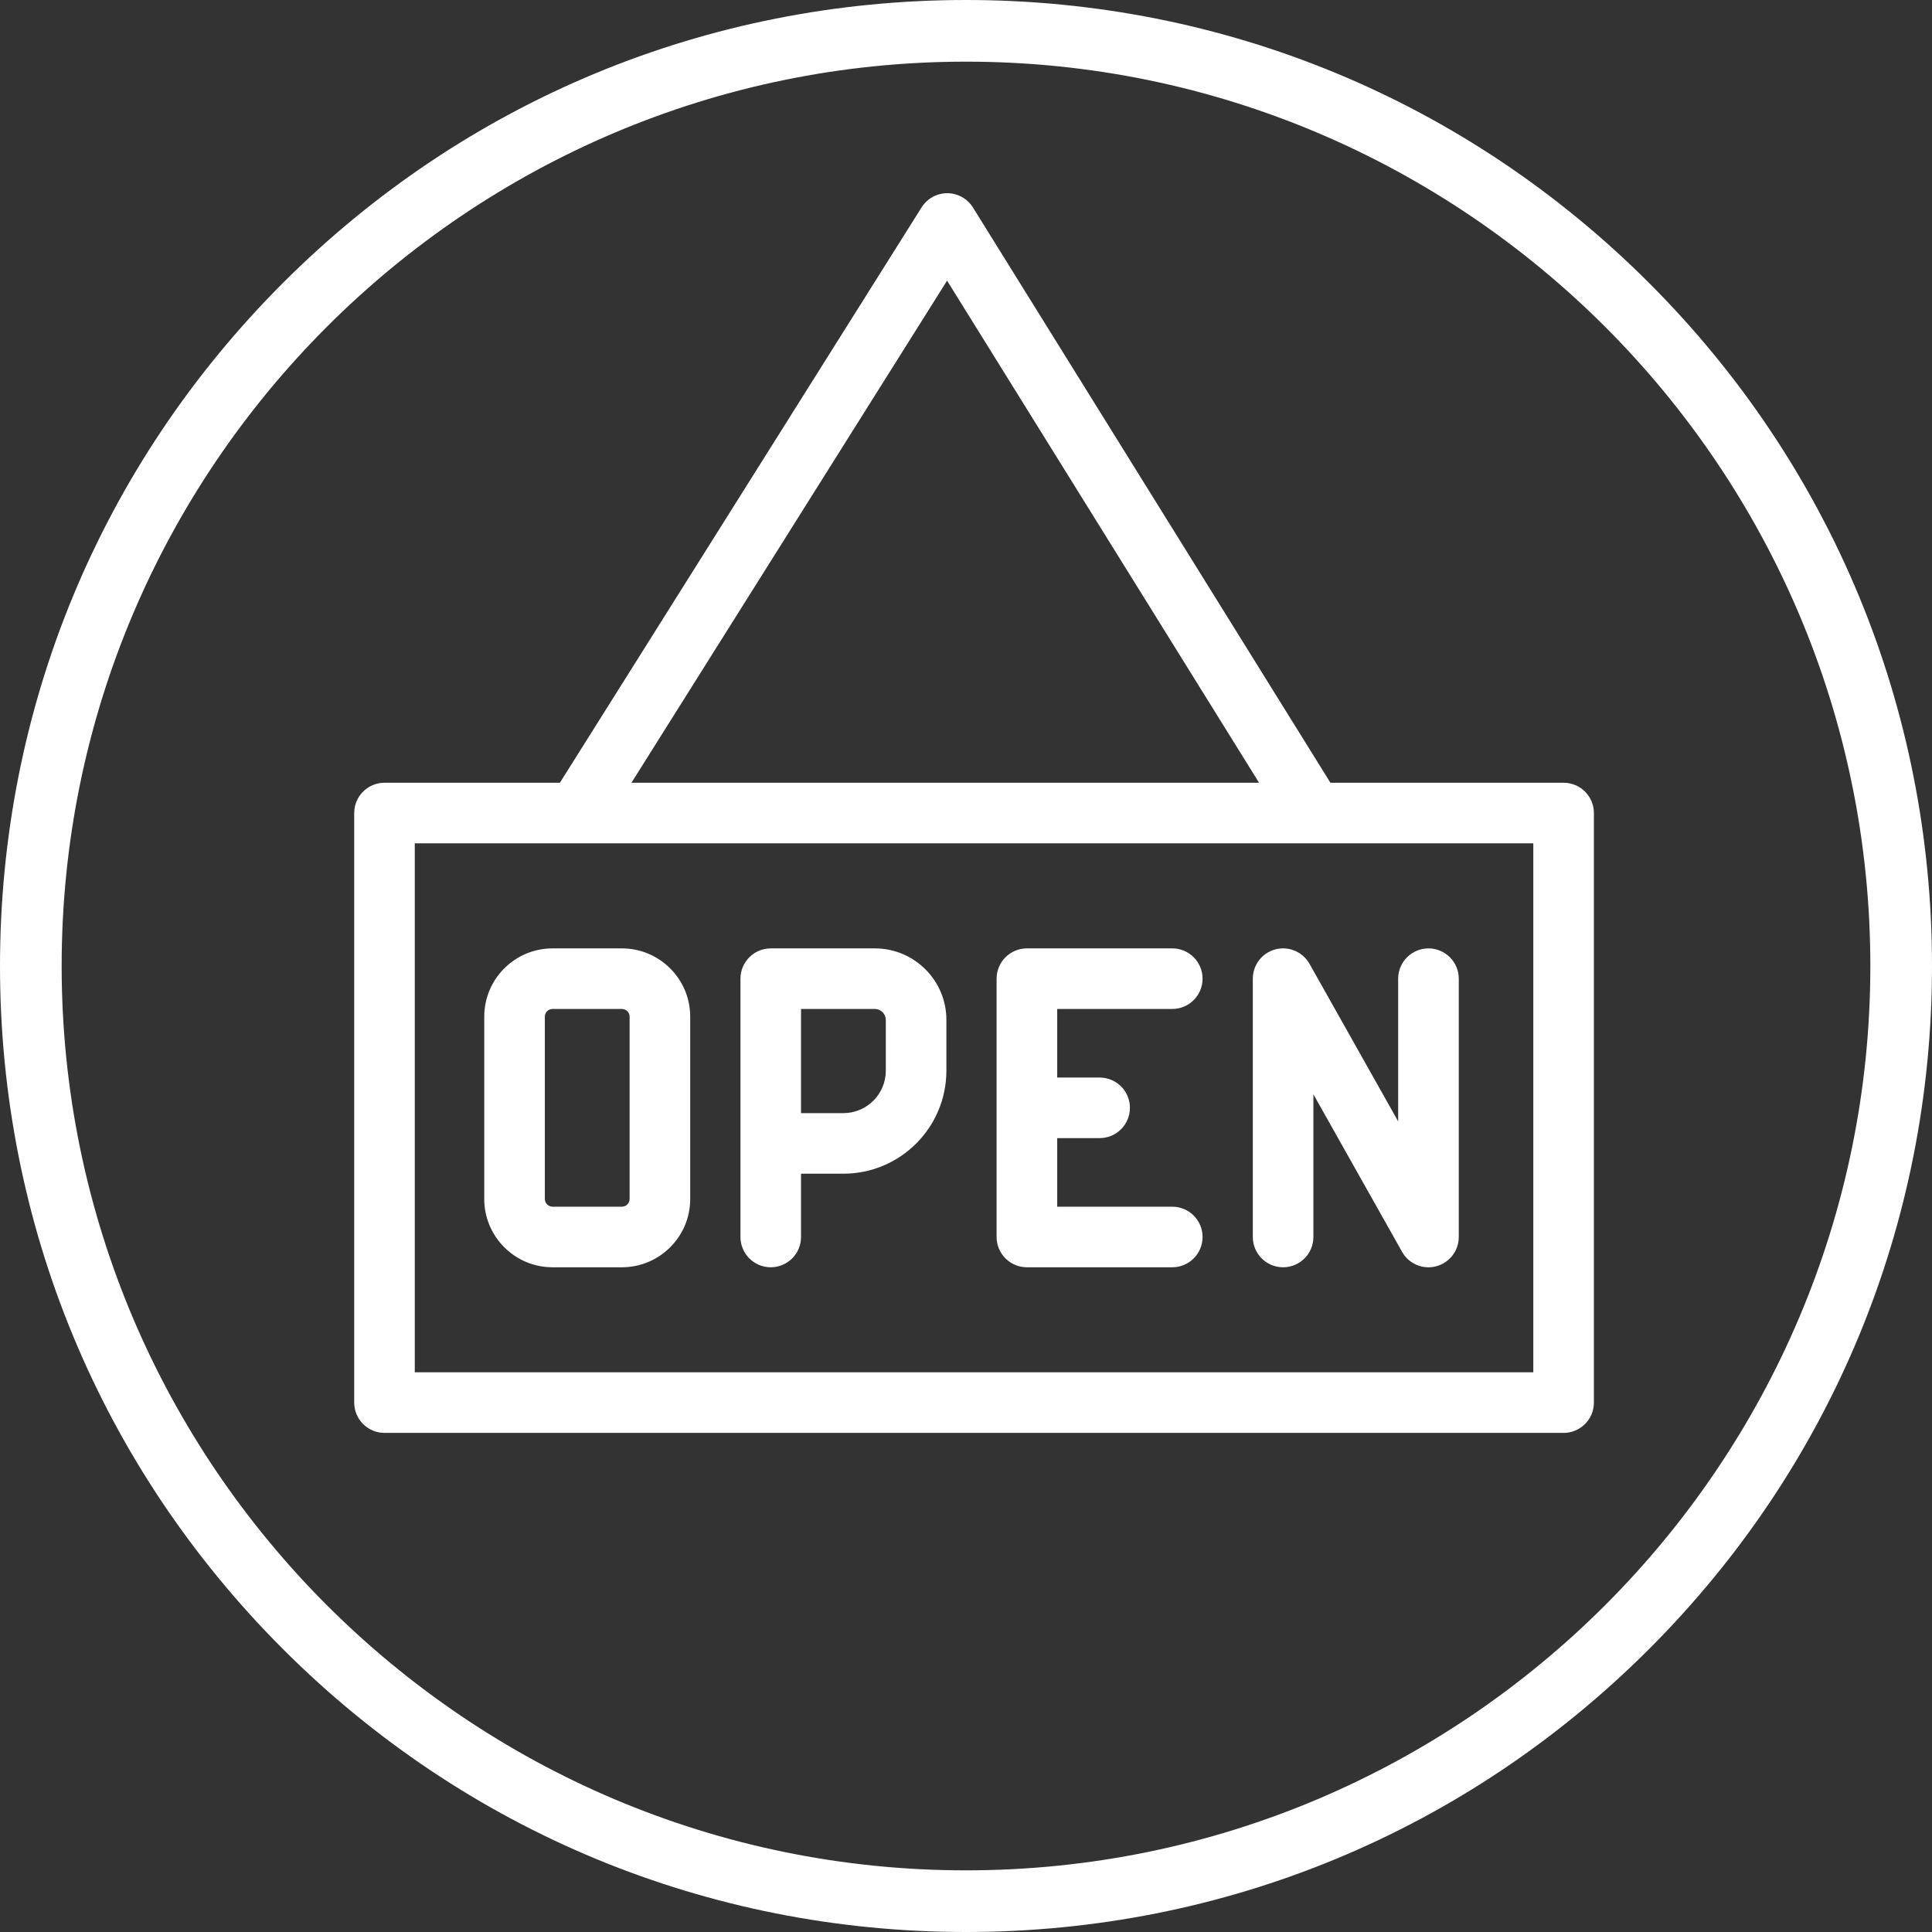
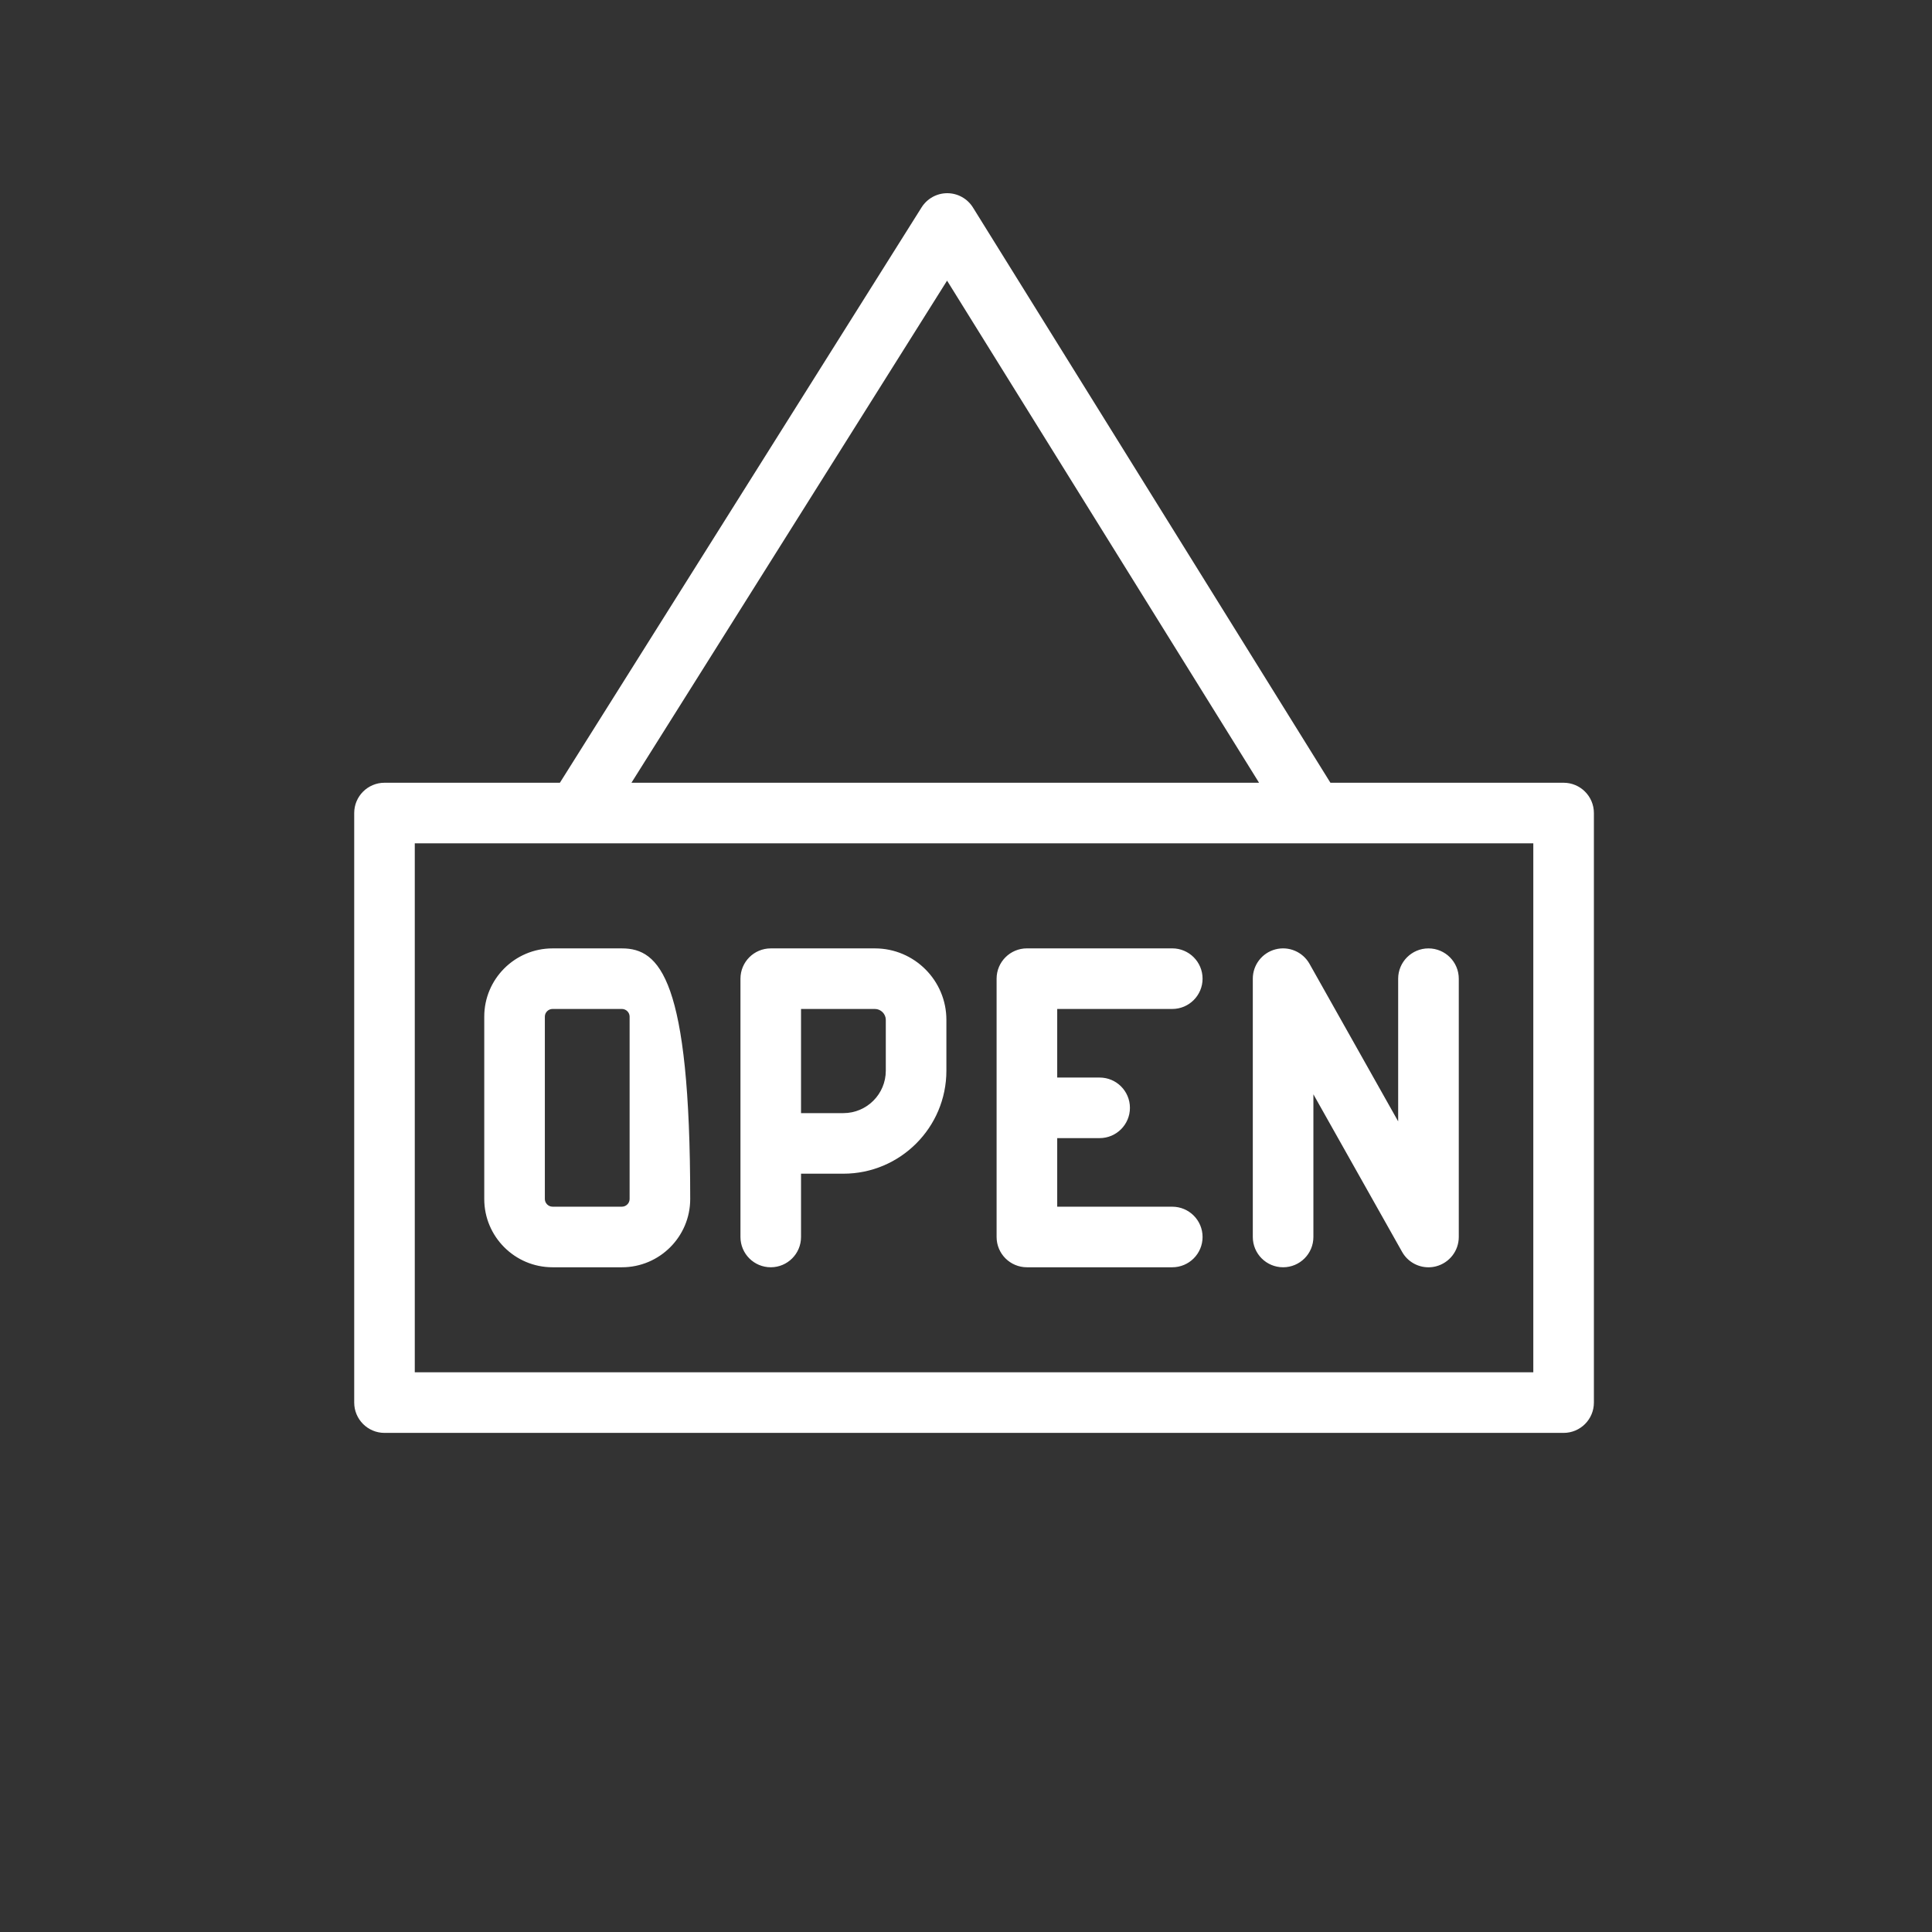
<svg xmlns="http://www.w3.org/2000/svg" version="1.1" id="Layer_1" x="0px" y="0px" width="80px" height="80px" viewBox="0 0 80 80" enable-background="new 0 0 80 80" xml:space="preserve">
  <rect x="0" y="0" width="80" height="80" fill="#333333" stroke="none" />
-   <path id="Shape" fill="#FFFFFF" d="M68.284,11.716C60.729,4.161,50.685,0,40,0S19.271,4.161,11.716,11.716  C4.161,19.271,0,29.315,0,40s4.161,20.729,11.716,28.284C19.271,75.84,29.315,80,40,80s20.729-4.16,28.284-11.716  C75.84,60.729,80,50.685,80,40S75.84,19.271,68.284,11.716L68.284,11.716z M40,77.447C19.352,77.447,2.553,60.648,2.553,40  S19.352,2.553,40,2.553S77.447,19.352,77.447,40S60.648,77.447,40,77.447L40,77.447z" />
-   <path id="Shape_1_" fill="#FFFFFF" d="M25.754,39.271h-2.876c-1.558,0-2.826,1.267-2.826,2.825v7.554  c0,1.558,1.268,2.825,2.826,2.825h2.876c1.558,0,2.826-1.268,2.826-2.825v-7.554C28.58,40.538,27.312,39.271,25.754,39.271  L25.754,39.271z M26.071,49.649c0,0.172-0.145,0.317-0.317,0.317h-2.876c-0.172,0-0.317-0.146-0.317-0.317v-7.554  c0-0.172,0.145-0.316,0.317-0.316h2.876c0.172,0,0.317,0.145,0.317,0.316V49.649L26.071,49.649z M54.224,39.91l3.671,6.524v-5.908  c0-0.693,0.563-1.255,1.255-1.255s1.255,0.562,1.255,1.255v10.695c0,0.57-0.385,1.068-0.938,1.214  c-0.105,0.028-0.213,0.041-0.318,0.041c-0.444,0-0.866-0.237-1.092-0.64l-3.672-6.523v5.908c0,0.693-0.562,1.254-1.254,1.254  c-0.693,0-1.255-0.561-1.255-1.254V40.525c0-0.571,0.385-1.069,0.937-1.214C53.365,39.167,53.943,39.413,54.224,39.91L54.224,39.91z   M64.746,32.412H55.09L40.288,8.592C40.06,8.225,39.658,8.001,39.226,8h-0.003c-0.431,0-0.832,0.222-1.062,0.587L23.184,32.412  h-7.263c-0.693,0-1.254,0.562-1.254,1.254v24.412c0,0.693,0.562,1.255,1.254,1.255h48.825c0.692,0,1.254-0.562,1.254-1.255V33.667  C66,32.974,65.438,32.412,64.746,32.412L64.746,32.412z M39.216,11.621l12.919,20.791H26.147L39.216,11.621L39.216,11.621z   M63.491,56.824H17.175V34.921h6.68c0.014,0,0.027,0,0.041,0h30.477c0.014,0,0.027,0,0.041,0h9.077V56.824L63.491,56.824z   M36.229,39.271h-4.314c-0.693,0-1.254,0.562-1.254,1.255v10.695c0,0.693,0.562,1.254,1.254,1.254s1.254-0.561,1.254-1.254V48.6  h1.755c2.351,0,4.264-1.912,4.264-4.264v-2.106C39.188,40.598,37.86,39.271,36.229,39.271L36.229,39.271z M36.679,44.336  c0,0.969-0.788,1.756-1.755,1.756h-1.755v-4.313h3.06c0.244,0,0.45,0.206,0.45,0.45L36.679,44.336L36.679,44.336z M43.777,41.779  v2.84h1.756c0.693,0,1.255,0.561,1.255,1.254c0,0.692-0.562,1.254-1.255,1.254h-1.756v2.84h4.764c0.693,0,1.255,0.561,1.255,1.254  s-0.562,1.254-1.255,1.254h-6.018c-0.693,0-1.256-0.561-1.256-1.254V40.525c0-0.693,0.563-1.255,1.256-1.255h6.018  c0.693,0,1.255,0.562,1.255,1.255c0,0.691-0.562,1.254-1.255,1.254H43.777L43.777,41.779z" />
+   <path id="Shape_1_" fill="#FFFFFF" d="M25.754,39.271h-2.876c-1.558,0-2.826,1.267-2.826,2.825v7.554  c0,1.558,1.268,2.825,2.826,2.825h2.876c1.558,0,2.826-1.268,2.826-2.825C28.58,40.538,27.312,39.271,25.754,39.271  L25.754,39.271z M26.071,49.649c0,0.172-0.145,0.317-0.317,0.317h-2.876c-0.172,0-0.317-0.146-0.317-0.317v-7.554  c0-0.172,0.145-0.316,0.317-0.316h2.876c0.172,0,0.317,0.145,0.317,0.316V49.649L26.071,49.649z M54.224,39.91l3.671,6.524v-5.908  c0-0.693,0.563-1.255,1.255-1.255s1.255,0.562,1.255,1.255v10.695c0,0.57-0.385,1.068-0.938,1.214  c-0.105,0.028-0.213,0.041-0.318,0.041c-0.444,0-0.866-0.237-1.092-0.64l-3.672-6.523v5.908c0,0.693-0.562,1.254-1.254,1.254  c-0.693,0-1.255-0.561-1.255-1.254V40.525c0-0.571,0.385-1.069,0.937-1.214C53.365,39.167,53.943,39.413,54.224,39.91L54.224,39.91z   M64.746,32.412H55.09L40.288,8.592C40.06,8.225,39.658,8.001,39.226,8h-0.003c-0.431,0-0.832,0.222-1.062,0.587L23.184,32.412  h-7.263c-0.693,0-1.254,0.562-1.254,1.254v24.412c0,0.693,0.562,1.255,1.254,1.255h48.825c0.692,0,1.254-0.562,1.254-1.255V33.667  C66,32.974,65.438,32.412,64.746,32.412L64.746,32.412z M39.216,11.621l12.919,20.791H26.147L39.216,11.621L39.216,11.621z   M63.491,56.824H17.175V34.921h6.68c0.014,0,0.027,0,0.041,0h30.477c0.014,0,0.027,0,0.041,0h9.077V56.824L63.491,56.824z   M36.229,39.271h-4.314c-0.693,0-1.254,0.562-1.254,1.255v10.695c0,0.693,0.562,1.254,1.254,1.254s1.254-0.561,1.254-1.254V48.6  h1.755c2.351,0,4.264-1.912,4.264-4.264v-2.106C39.188,40.598,37.86,39.271,36.229,39.271L36.229,39.271z M36.679,44.336  c0,0.969-0.788,1.756-1.755,1.756h-1.755v-4.313h3.06c0.244,0,0.45,0.206,0.45,0.45L36.679,44.336L36.679,44.336z M43.777,41.779  v2.84h1.756c0.693,0,1.255,0.561,1.255,1.254c0,0.692-0.562,1.254-1.255,1.254h-1.756v2.84h4.764c0.693,0,1.255,0.561,1.255,1.254  s-0.562,1.254-1.255,1.254h-6.018c-0.693,0-1.256-0.561-1.256-1.254V40.525c0-0.693,0.563-1.255,1.256-1.255h6.018  c0.693,0,1.255,0.562,1.255,1.255c0,0.691-0.562,1.254-1.255,1.254H43.777L43.777,41.779z" />
</svg>